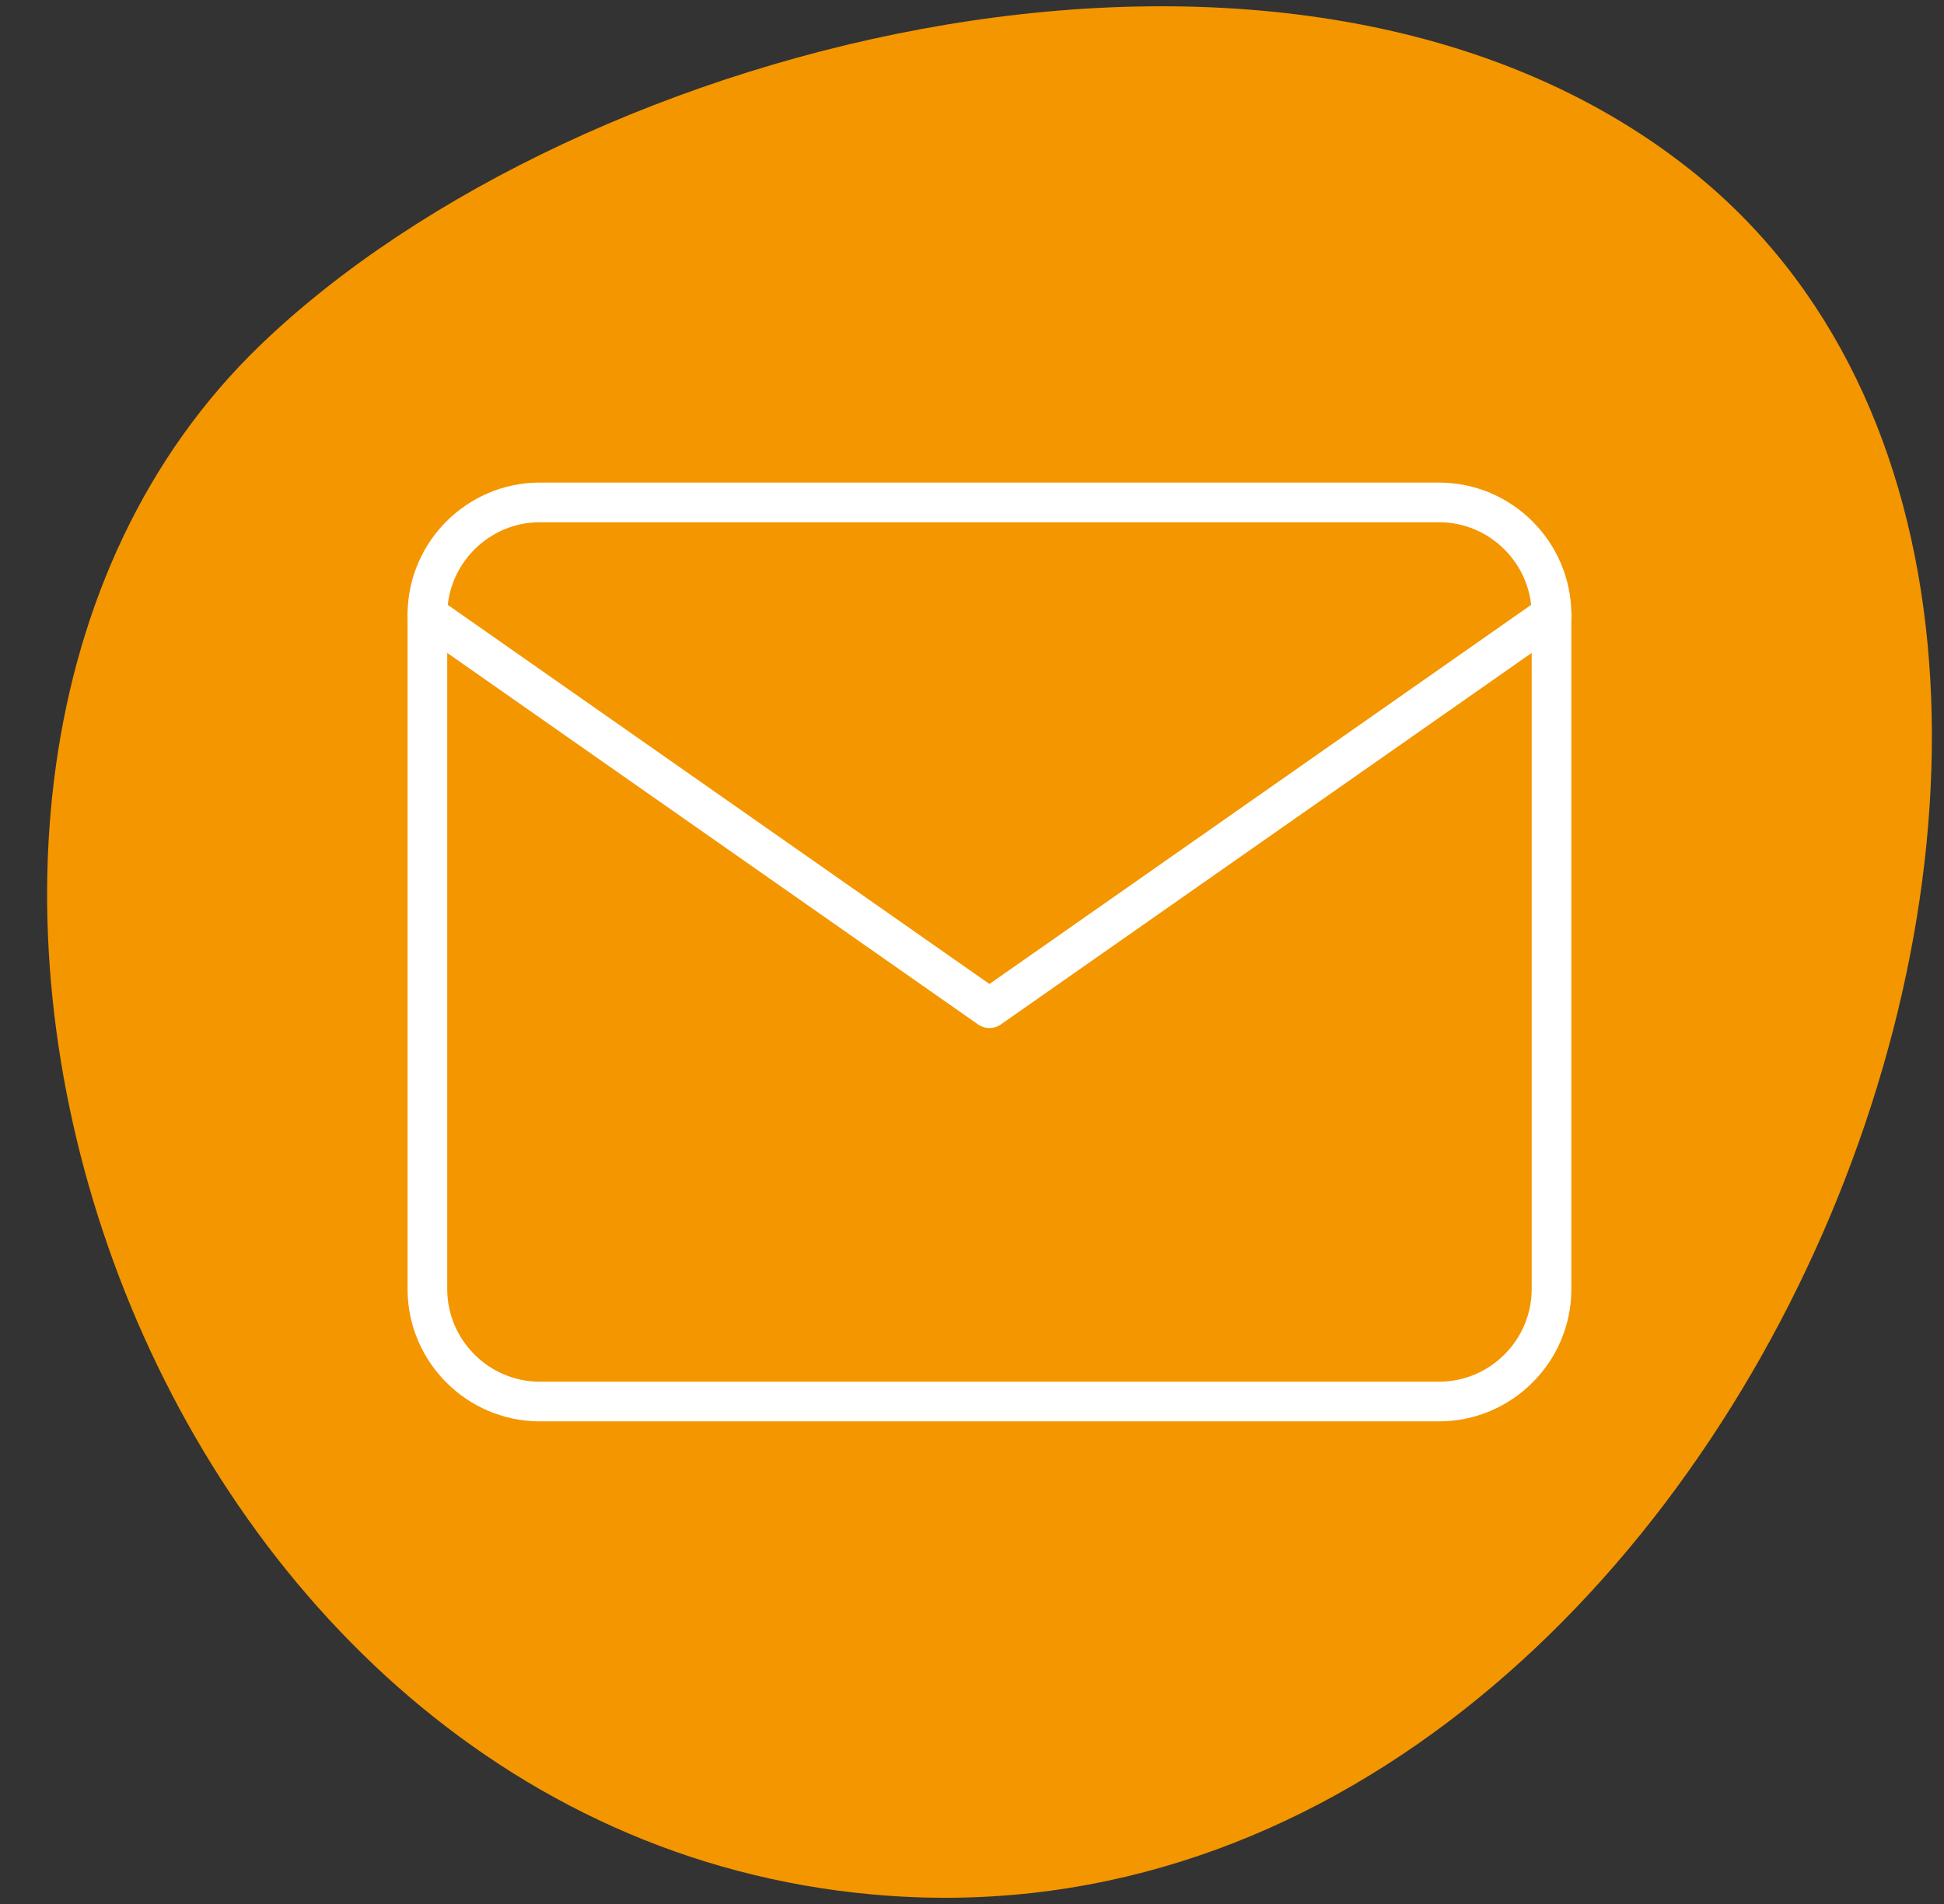
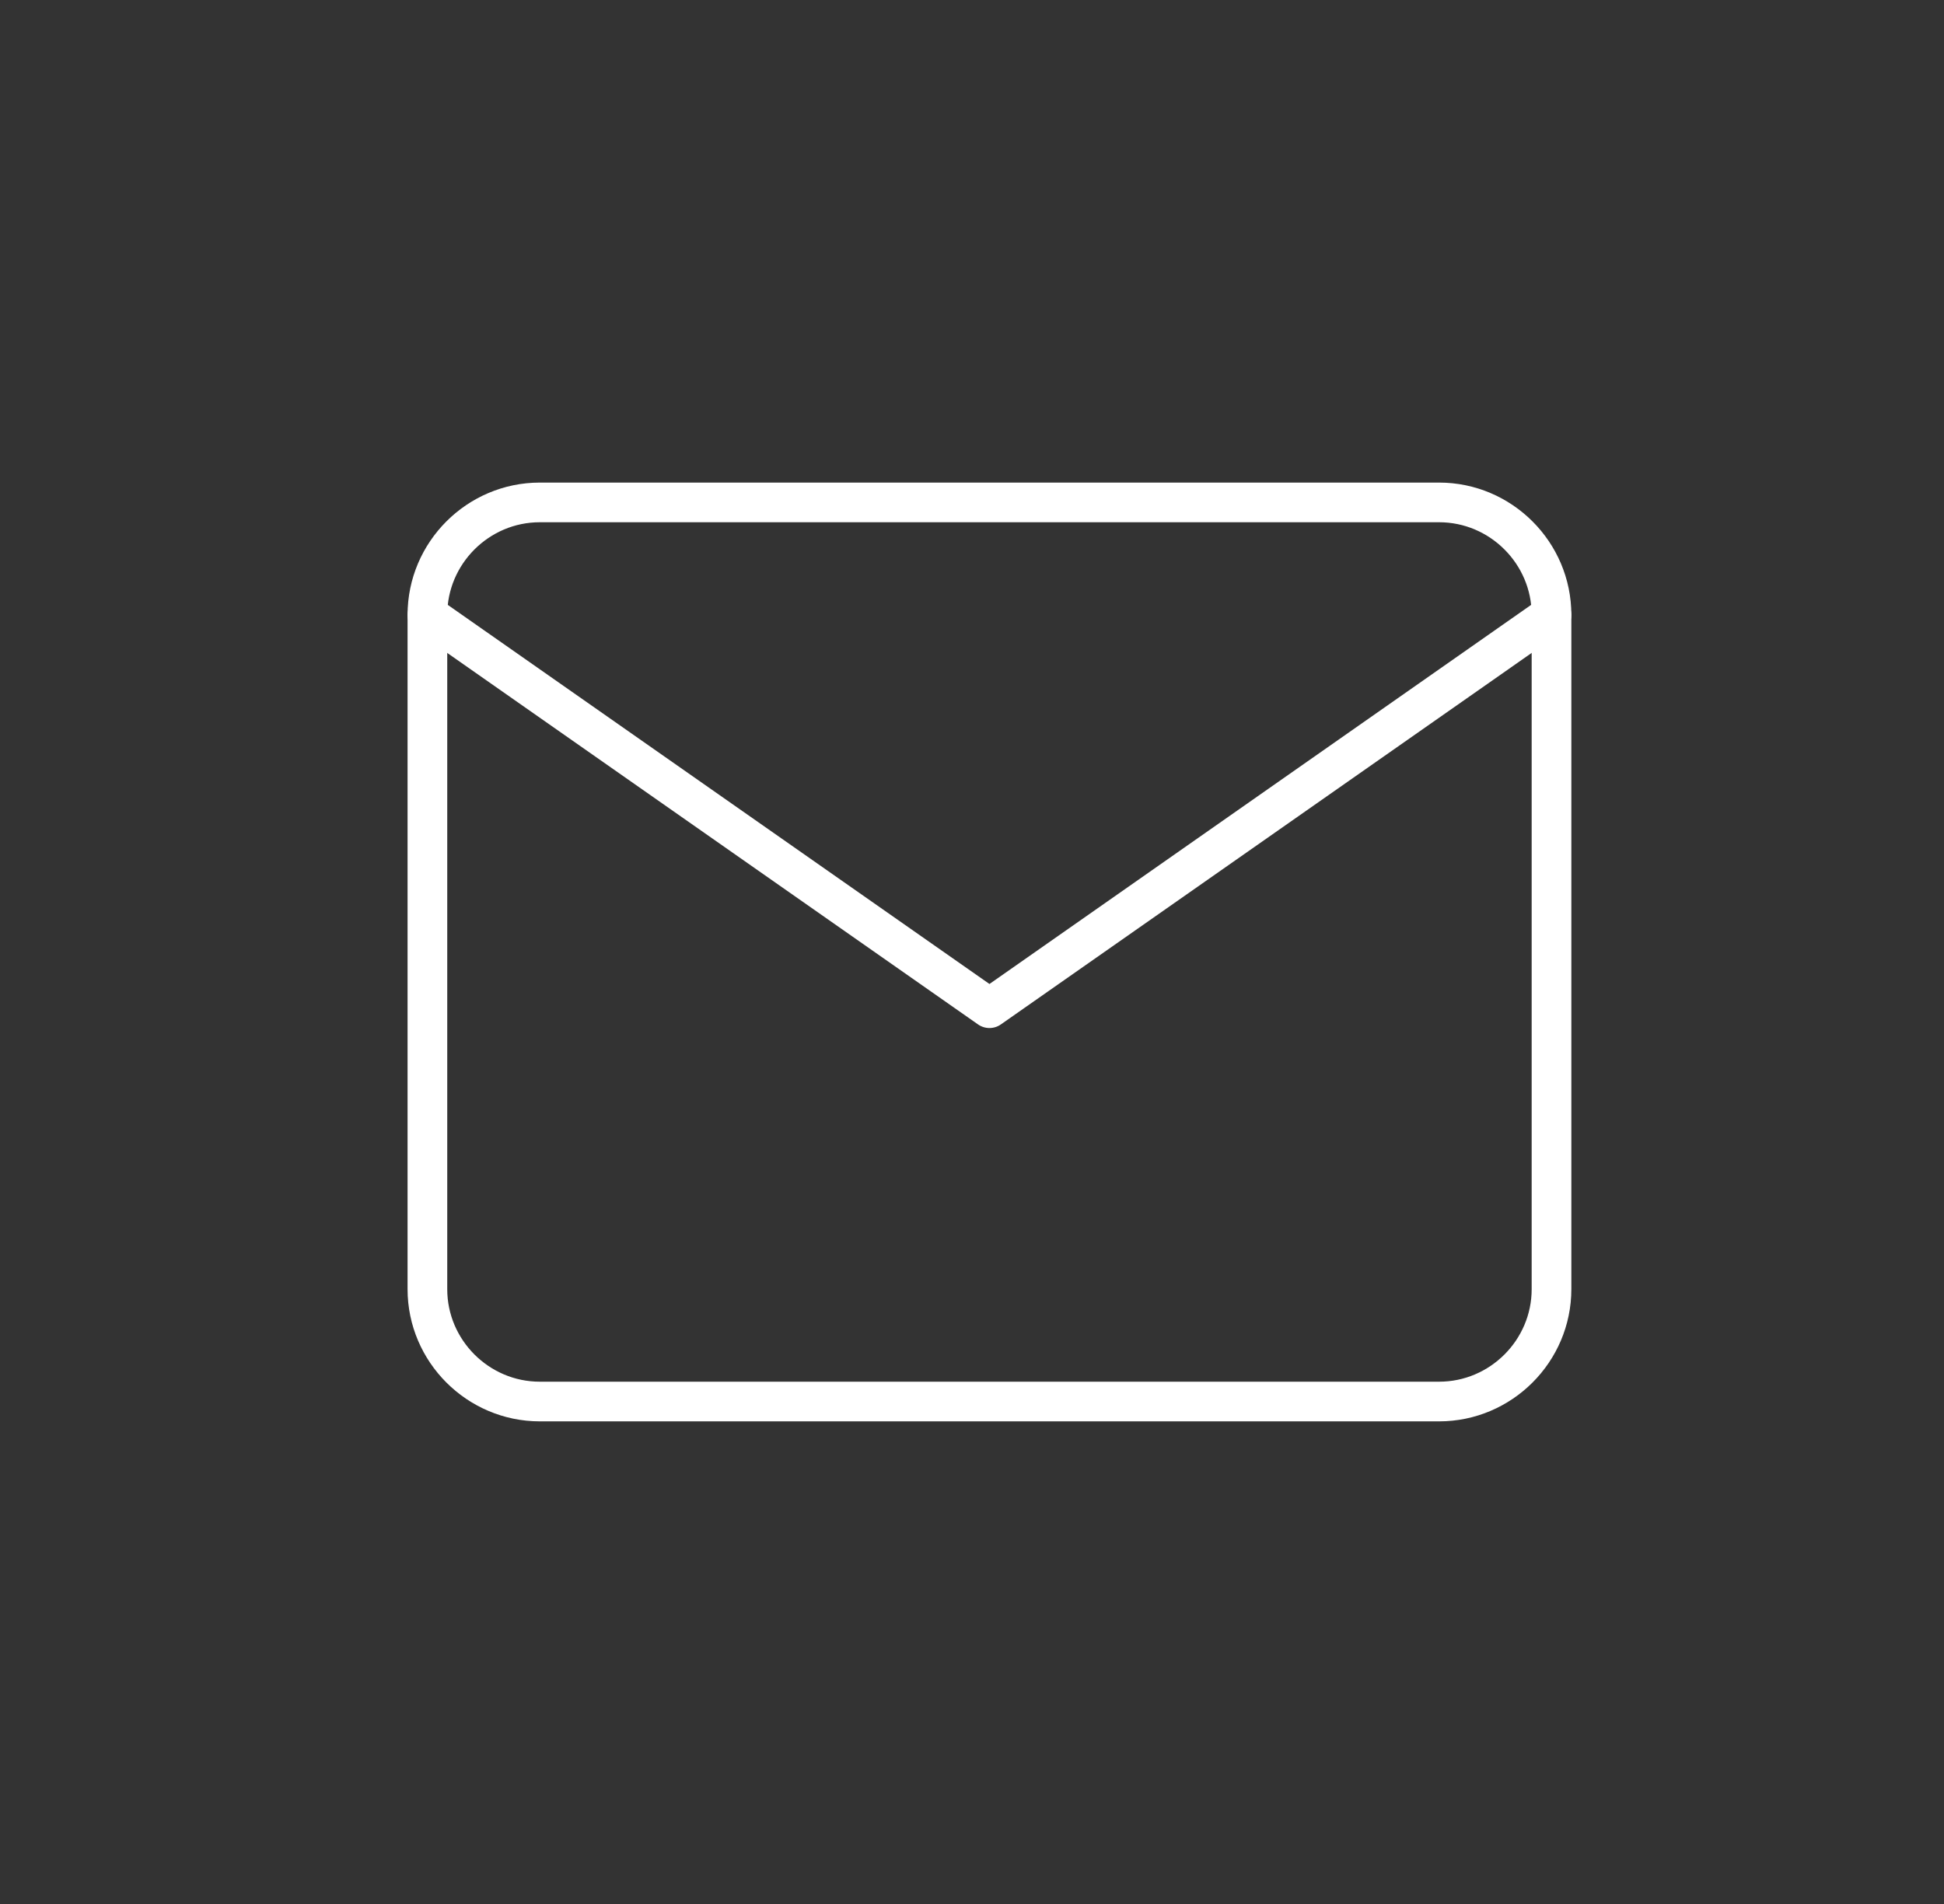
<svg xmlns="http://www.w3.org/2000/svg" width="49" height="48" viewBox="0 0 49 48" fill="none">
  <rect x="0" y="0" width="49" height="48" fill="#333333" stroke="none" />
-   <path fill-rule="evenodd" clip-rule="evenodd" d="M42.607 4.282C57.119 15.806 43.869 49.736 22 47.761C3.216 46.065 -5.105 19.94 6.558 8.704C14.594 0.963 32.636 -3.637 42.607 4.282Z" fill="#F49600" />
  <path d="M13.607 12.666H36.273C37.832 12.666 39.107 13.941 39.107 15.5V32.5C39.107 34.058 37.832 35.333 36.273 35.333H13.607C12.048 35.333 10.773 34.058 10.773 32.5V15.5C10.773 13.941 12.048 12.666 13.607 12.666Z" stroke="white" stroke-linecap="round" stroke-linejoin="round" />
  <path d="M39.107 15.5L24.94 25.417L10.773 15.5" stroke="white" stroke-linecap="round" stroke-linejoin="round" />
</svg>